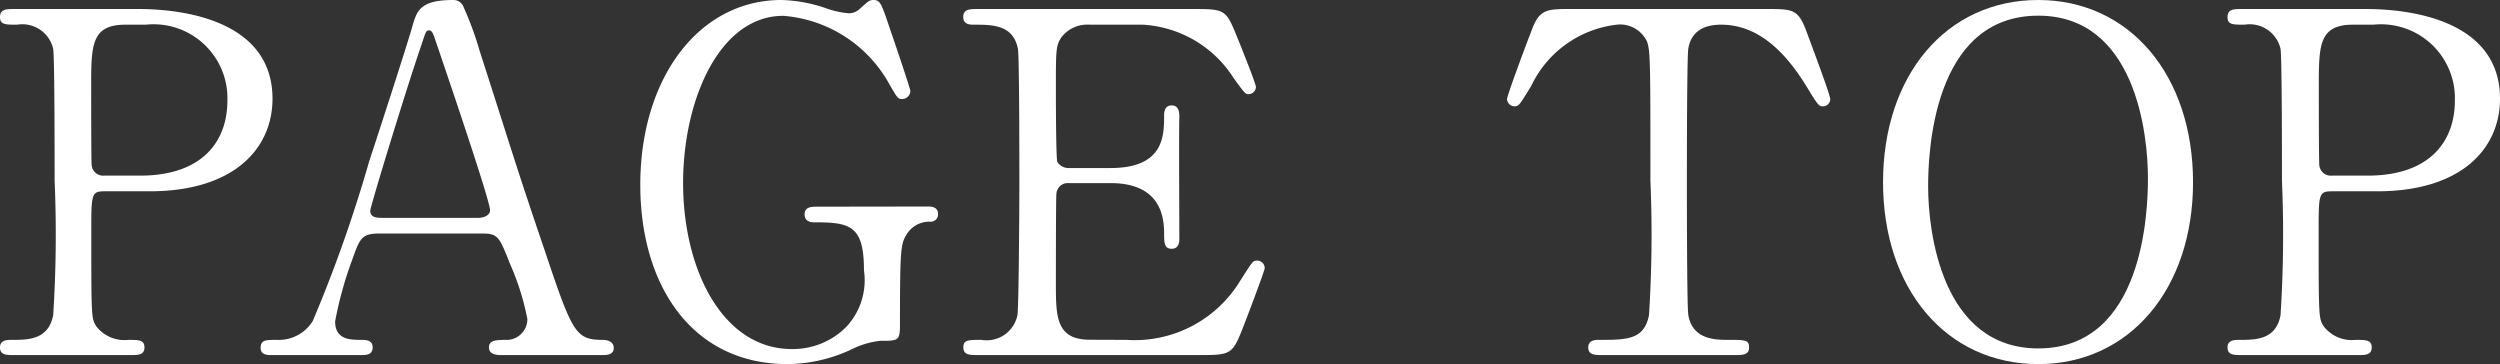
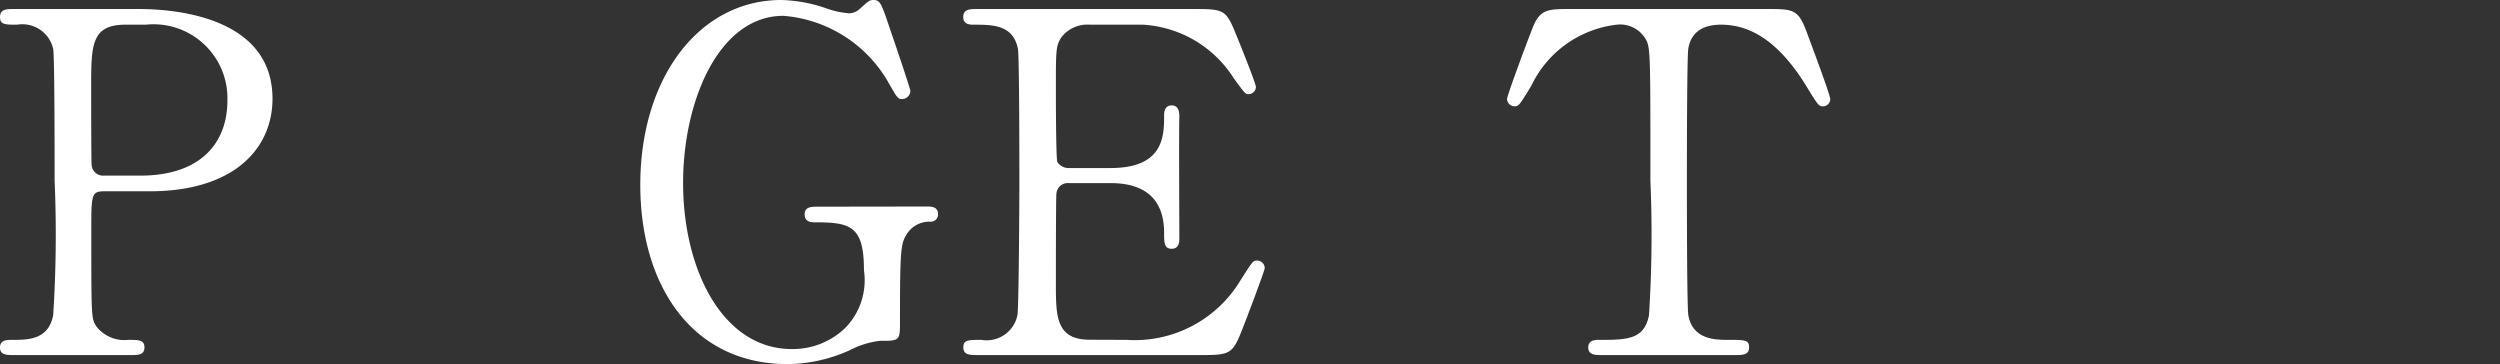
<svg xmlns="http://www.w3.org/2000/svg" width="79" height="11.505" viewBox="0 0 79 11.505">
  <rect x="0" y="0" width="79" height="11.505" fill="#333333" stroke="none" />
  <defs>
    <style>
      .cls-1 {
        fill: #fff;
      }
    </style>
  </defs>
  <g id="レイヤー_2" data-name="レイヤー 2">
    <g id="home">
      <g>
        <g>
          <path class="cls-1" d="M4.336.285c.569,0,4.275,0,4.275,2.835,0,1.56-1.2,2.925-3.885,2.925H3.285c-.4,0-.4.12-.4,1.26,0,2.745,0,2.76.164,3.015a1.123,1.123,0,0,0,1.006.42c.33,0,.51,0,.51.24s-.21.24-.42.24H.436c-.225,0-.436,0-.436-.24s.226-.24.375-.24c.511,0,1.155,0,1.306-.78a39.825,39.825,0,0,0,.045-4.245c0-.7,0-3.915-.045-4.17A1,1,0,0,0,.541.78C.166.78,0,.78,0,.54,0,.285.211.285.436.285Zm.09,5.265c1.979,0,2.76-1.095,2.76-2.37A2.336,2.336,0,0,0,4.606.78H3.961c-1.08,0-1.08.66-1.08,1.965,0,.21,0,2.34.015,2.475a.364.364,0,0,0,.389.33Z" />
-           <path class="cls-1" d="M15.811,11.22c-.166,0-.36-.045-.36-.24,0-.24.239-.24.6-.24a.658.658,0,0,0,.614-.66,8.116,8.116,0,0,0-.554-1.755c-.33-.839-.375-.945-.87-.945H11.986c-.556,0-.616.15-.855.825a11.876,11.876,0,0,0-.541,1.95c0,.585.481.585.84.585.181,0,.346.03.346.24,0,.24-.225.24-.346.24H8.551c-.12,0-.315-.015-.315-.225,0-.255.165-.255.51-.255a1.259,1.259,0,0,0,1.139-.6A44.282,44.282,0,0,0,11.67,5.085c.2-.6,1.156-3.54,1.35-4.215.15-.525.24-.87,1.306-.87a.342.342,0,0,1,.33.24,10.178,10.178,0,0,1,.495,1.35c1.05,3.255,1.139,3.615,2.084,6.39.855,2.55.961,2.76,1.815,2.76.2,0,.345.09.345.255,0,.225-.24.225-.345.225Zm-.7-4.335c.164,0,.375-.075.375-.24,0-.315-1.426-4.485-1.7-5.294C13.7,1.1,13.665.96,13.561.96s-.106.045-.271.54c-.42,1.215-1.59,5.026-1.59,5.16,0,.225.226.225.42.225Z" />
          <path class="cls-1" d="M29.3,6.526c.119,0,.343,0,.343.239a.232.232,0,0,1-.254.24.837.837,0,0,0-.75.42c-.18.285-.2.54-.2,2.85,0,.495-.06.495-.631.495a2.717,2.717,0,0,0-.9.27,4.844,4.844,0,0,1-2.025.465c-2.985,0-4.65-2.445-4.65-5.67C20.237,2.445,22.1,0,24.692,0a4.661,4.661,0,0,1,1.44.271,2.7,2.7,0,0,0,.7.149.5.5,0,0,0,.345-.149c.241-.21.285-.271.42-.271.225,0,.255.105.555,1,.09.255.615,1.8.615,1.875a.263.263,0,0,1-.269.255c-.121,0-.151-.045-.391-.465A4.2,4.2,0,0,0,24.753.5c-2.026,0-3.167,2.67-3.167,5.281,0,2.759,1.261,5.249,3.436,5.249a2.377,2.377,0,0,0,1.71-.69,2.16,2.16,0,0,0,.569-1.8c0-1.41-.434-1.515-1.559-1.515-.09,0-.316,0-.316-.255,0-.239.226-.239.407-.239Z" />
          <path class="cls-1" d="M35.6,10.74a3.9,3.9,0,0,0,3.586-1.86c.375-.585.4-.645.525-.645a.239.239,0,0,1,.254.24c0,.075-.539,1.5-.629,1.725-.375.975-.391,1.02-1.365,1.02H30.907c-.256,0-.465,0-.465-.24s.15-.24.57-.24a.994.994,0,0,0,1.139-.78c.045-.255.061-3.705.061-4.14,0-.6,0-4.005-.045-4.275-.151-.765-.8-.765-1.4-.765-.1,0-.329,0-.329-.24,0-.255.209-.255.465-.255h6.84c.93,0,1,.03,1.3.765.09.21.644,1.59.644,1.7a.234.234,0,0,1-.24.225c-.09,0-.119-.029-.465-.51A3.648,3.648,0,0,0,36.111.78H34.446a1.043,1.043,0,0,0-.9.39c-.18.27-.18.405-.18,1.59,0,.2,0,2.235.045,2.355a.415.415,0,0,0,.36.195h1.321c1.694,0,1.694-1.02,1.694-1.68,0-.045,0-.3.24-.3s.241.255.241.375c-.016.555,0,3.24,0,3.84,0,.075,0,.316-.241.316s-.24-.2-.24-.5c0-1.275-.854-1.575-1.694-1.575H33.771a.36.36,0,0,0-.389.345c-.016.12-.016,2.6-.016,2.82,0,1.05,0,1.785,1.08,1.785Z" />
        </g>
        <g>
          <path class="cls-1" d="M55.826.285c.81,0,.99,0,1.246.675.119.33.764,2.025.764,2.175a.231.231,0,0,1-.24.225c-.12,0-.165-.06-.51-.629-.8-1.306-1.68-1.951-2.7-1.951-.585,0-.945.241-1.035.75-.045.27-.045,3.661-.045,4.29,0,.42,0,3.885.045,4.14.135.765.84.78,1.245.78.556,0,.675,0,.675.24s-.209.24-.449.24h-4.2c-.21,0-.434,0-.434-.24s.239-.24.33-.24c.885,0,1.439,0,1.59-.78a39.825,39.825,0,0,0,.045-4.245c0-3.7,0-4.109-.106-4.395a.935.935,0,0,0-.96-.54,3.426,3.426,0,0,0-2.7,1.935c-.359.585-.39.645-.524.645a.243.243,0,0,1-.241-.225c0-.12.675-1.92.795-2.22.24-.63.48-.63,1.23-.63Z" />
-           <path class="cls-1" d="M64.41,11.505c-2.9,0-4.906-2.37-4.906-5.745S61.5,0,64.41,0C67.289,0,69.3,2.37,69.3,5.76,69.3,9.12,67.3,11.505,64.41,11.505Zm3.465-5.88c0-1.38-.391-5.13-3.465-5.13-3.361,0-3.481,4.41-3.481,5.4,0,1.44.436,5.115,3.481,5.115C67.754,11.01,67.875,6.645,67.875,5.625Z" />
-           <path class="cls-1" d="M74.725.285C75.3.285,79,.285,79,3.12c0,1.56-1.2,2.925-3.885,2.925h-1.44c-.406,0-.406.12-.406,1.26,0,2.745,0,2.76.166,3.015a1.121,1.121,0,0,0,1,.42c.33,0,.511,0,.511.24s-.21.24-.421.24h-3.7c-.226,0-.435,0-.435-.24s.225-.24.375-.24c.51,0,1.155,0,1.3-.78a39.825,39.825,0,0,0,.045-4.245c0-.7,0-3.915-.045-4.17A1,1,0,0,0,70.929.78c-.375,0-.539,0-.539-.24,0-.255.209-.255.435-.255Zm.089,5.265c1.981,0,2.76-1.095,2.76-2.37A2.336,2.336,0,0,0,75,.78h-.646c-1.08,0-1.08.66-1.08,1.965,0,.21,0,2.34.016,2.475a.364.364,0,0,0,.39.33Z" />
        </g>
      </g>
    </g>
  </g>
</svg>